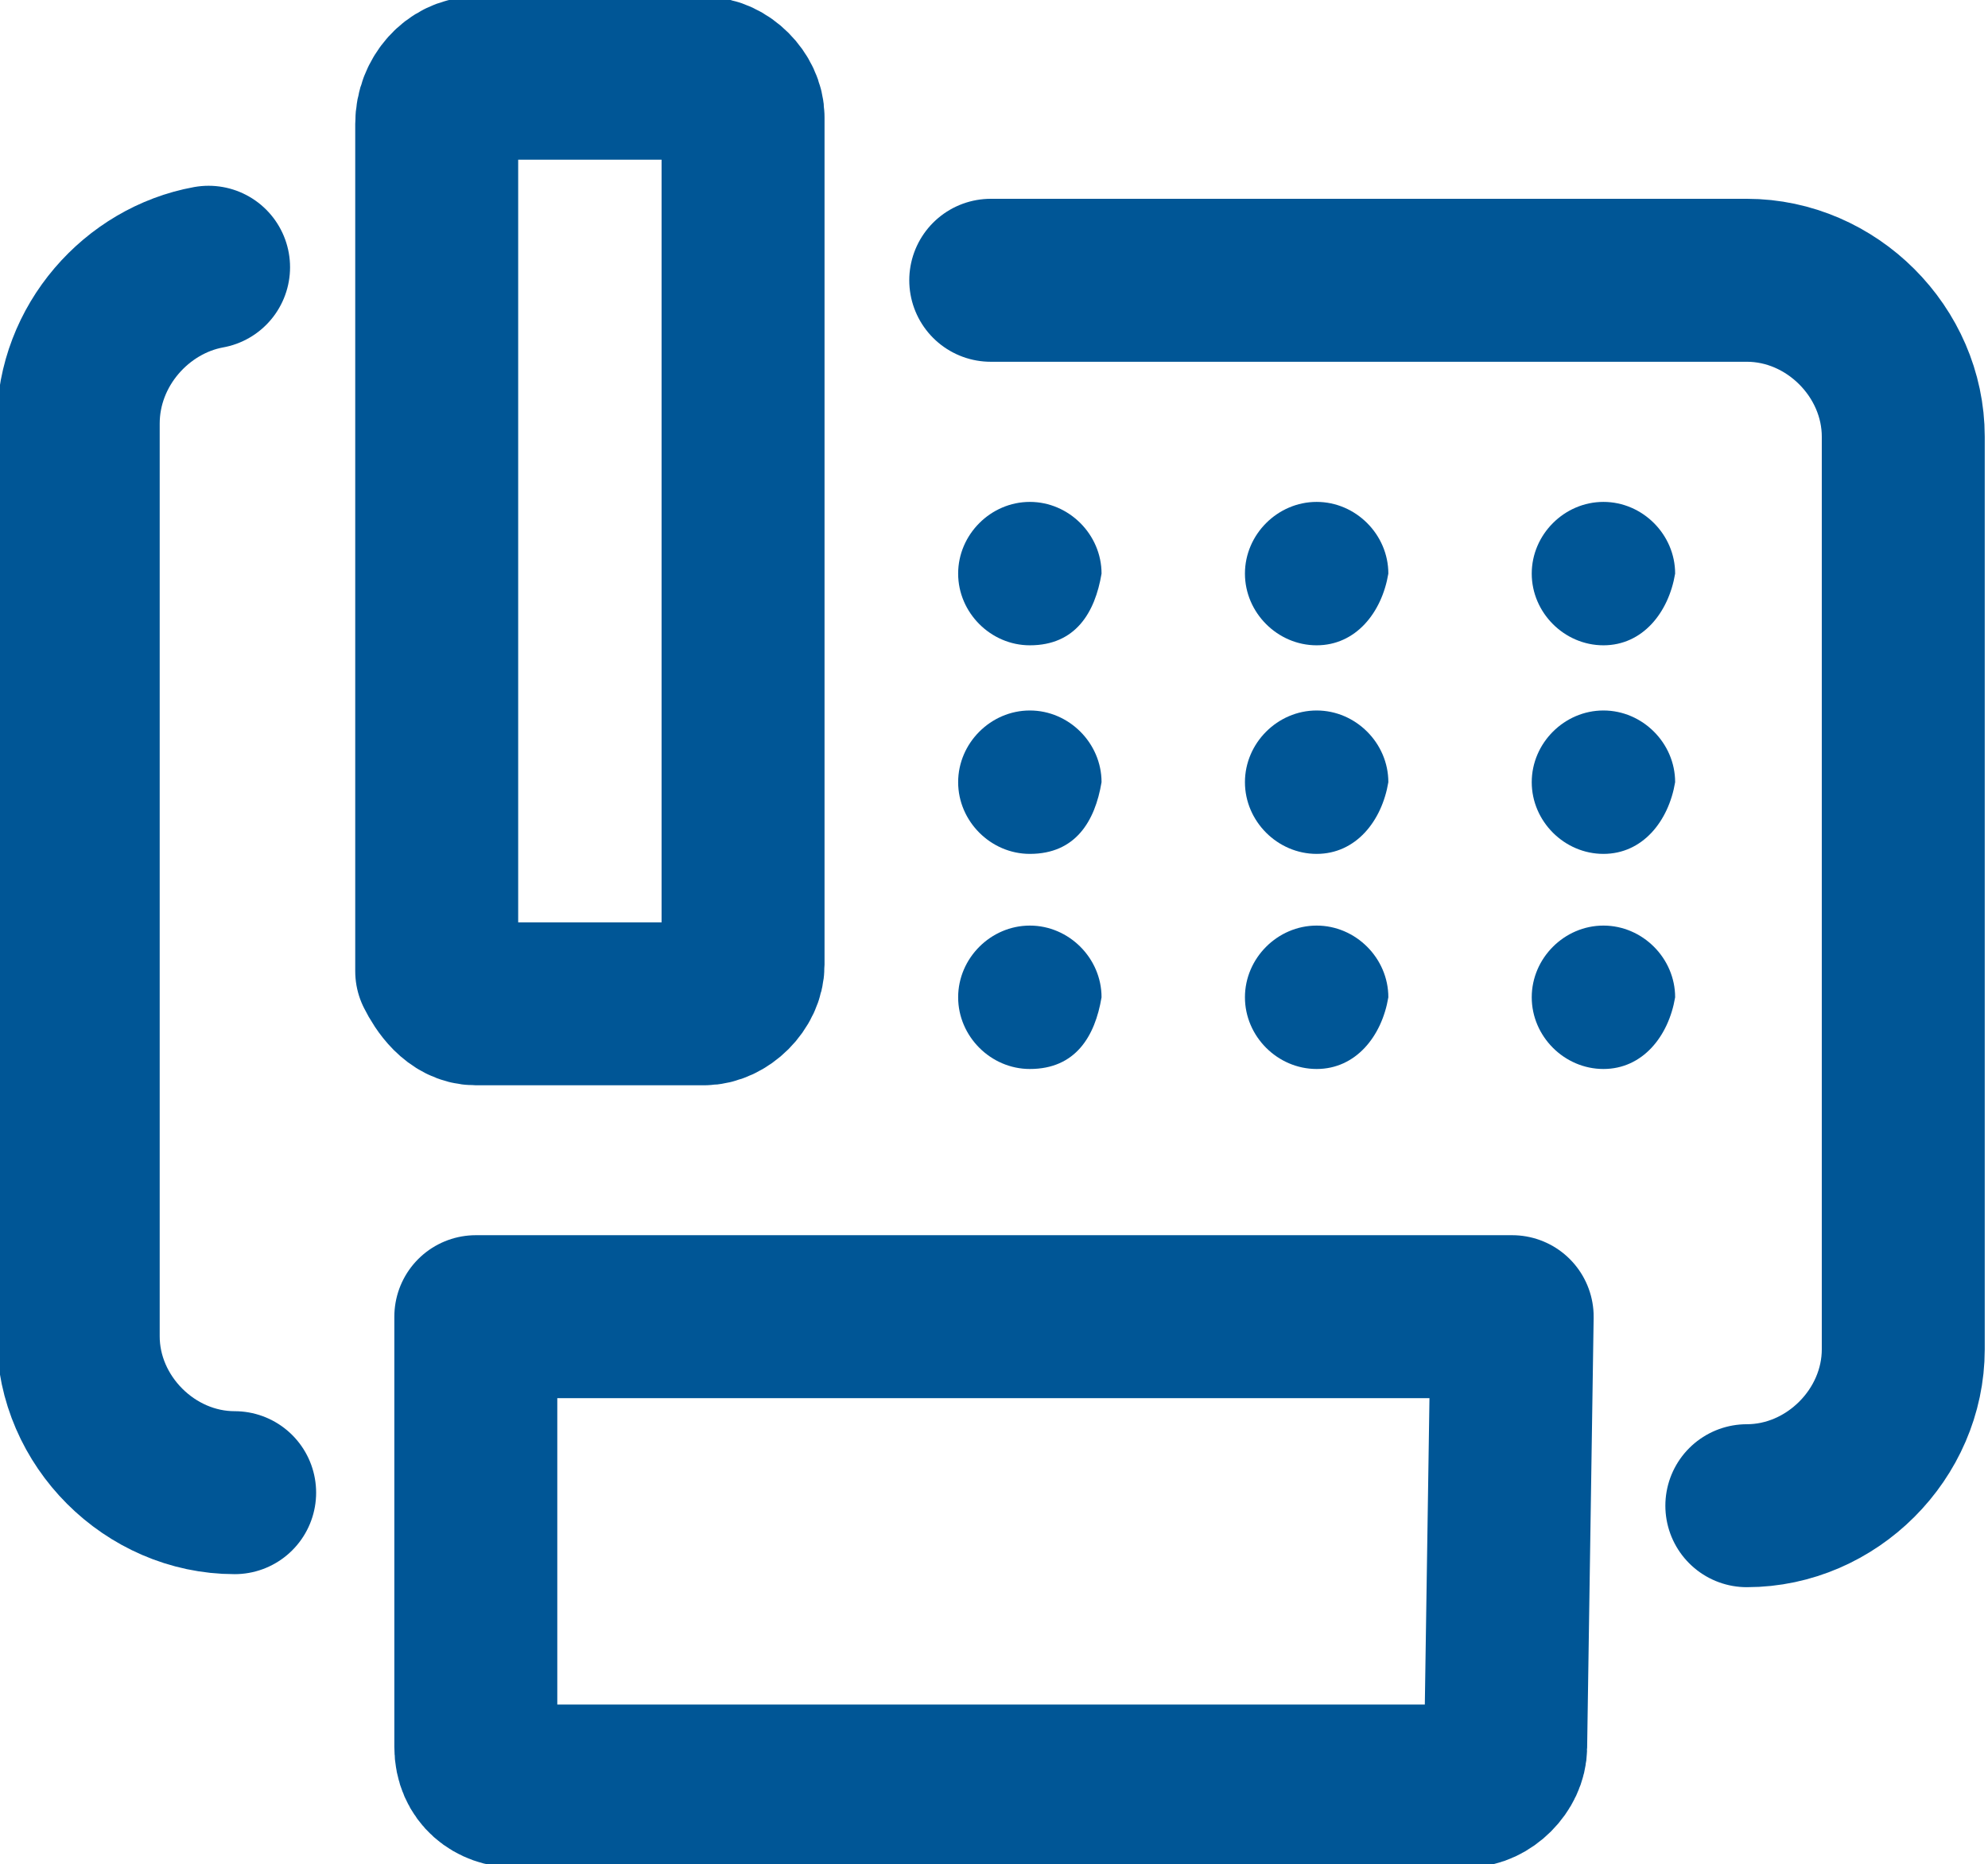
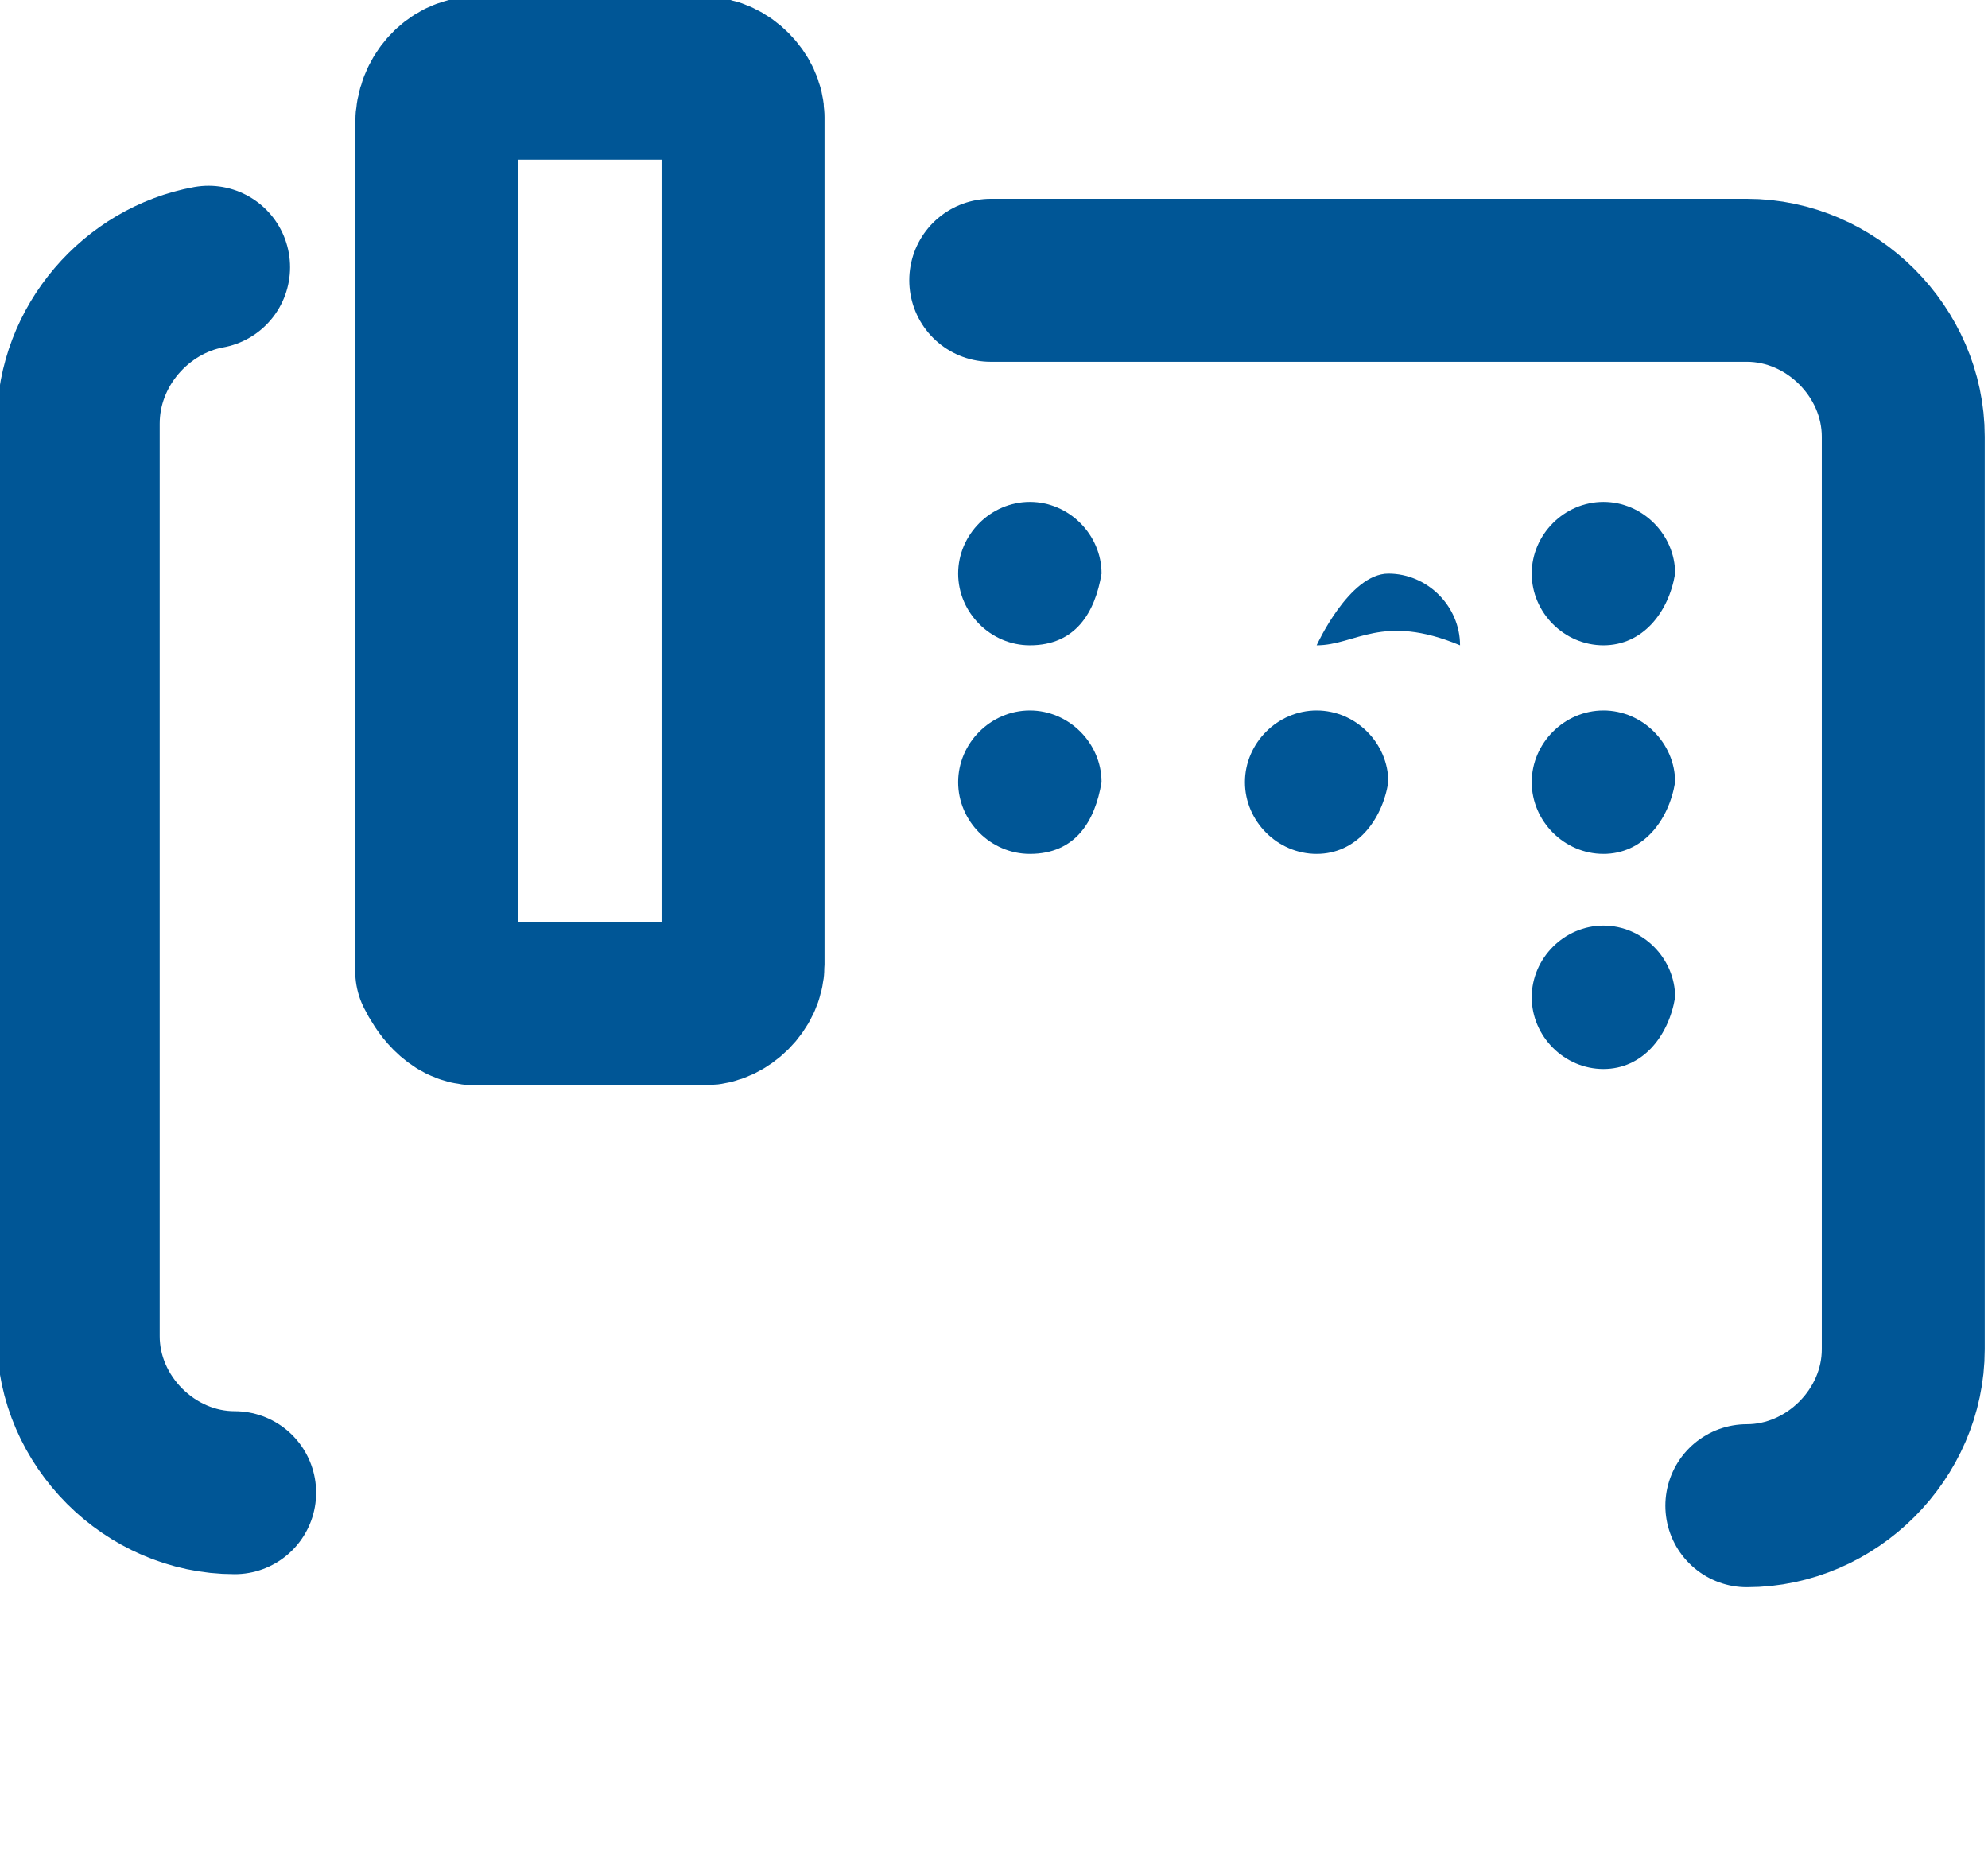
<svg xmlns="http://www.w3.org/2000/svg" version="1.1" id="Layer_1" x="0px" y="0px" viewBox="0 0 30.5 28.6" style="enable-background:new 0 0 30.5 28.6;" xml:space="preserve">
  <style type="text/css">
	.st0{fill:none;stroke:#005696;stroke-width:2.5;stroke-linecap:round;stroke-linejoin:round;stroke-miterlimit:10;}
	.st1{fill:#005696;}
</style>
  <path class="st0" d="M26.8,23.1c1.3,0,2.4-1.1,2.4-2.4v-14c0-1.3-1.1-2.4-2.4-2.4H15.2" />
  <path class="st0" d="M3.2,4.1c-1.1,0.2-2,1.2-2,2.4v14c0,1.3,1.1,2.4,2.4,2.4" />
-   <path class="st0" d="M23.1,26.8c0,0.3-0.3,0.6-0.6,0.6H7.9c-0.3,0-0.6-0.2-0.6-0.6v-6.6h15.9L23.1,26.8L23.1,26.8z" />
  <path class="st0" d="M7.3,15.4h3.5c0.3,0,0.6-0.3,0.6-0.6v-13c0-0.3-0.3-0.6-0.6-0.6H7.3C7,1.2,6.7,1.5,6.7,1.9v13  C6.8,15.1,7,15.4,7.3,15.4z" />
  <g>
    <g>
      <path class="st1" d="M15.8,9.9c-0.6,0-1.1-0.5-1.1-1.1s0.5-1.1,1.1-1.1c0.6,0,1.1,0.5,1.1,1.1C16.8,9.4,16.5,9.9,15.8,9.9z" />
    </g>
    <g>
      <path class="st1" d="M15.8,13.1c-0.6,0-1.1-0.5-1.1-1.1s0.5-1.1,1.1-1.1c0.6,0,1.1,0.5,1.1,1.1C16.8,12.6,16.5,13.1,15.8,13.1z" />
    </g>
    <g>
-       <path class="st1" d="M15.8,16.4c-0.6,0-1.1-0.5-1.1-1.1s0.5-1.1,1.1-1.1c0.6,0,1.1,0.5,1.1,1.1C16.8,15.9,16.5,16.4,15.8,16.4z" />
-     </g>
+       </g>
  </g>
  <g>
    <g>
      <path class="st1" d="M24.6,9.9c-0.6,0-1.1-0.5-1.1-1.1s0.5-1.1,1.1-1.1s1.1,0.5,1.1,1.1C25.6,9.4,25.2,9.9,24.6,9.9z" />
    </g>
    <g>
      <path class="st1" d="M24.6,13.1c-0.6,0-1.1-0.5-1.1-1.1s0.5-1.1,1.1-1.1s1.1,0.5,1.1,1.1C25.6,12.6,25.2,13.1,24.6,13.1z" />
    </g>
    <g>
      <path class="st1" d="M24.6,16.4c-0.6,0-1.1-0.5-1.1-1.1s0.5-1.1,1.1-1.1s1.1,0.5,1.1,1.1C25.6,15.9,25.2,16.4,24.6,16.4z" />
    </g>
  </g>
  <g>
    <g>
-       <path class="st1" d="M20.2,9.9c-0.6,0-1.1-0.5-1.1-1.1s0.5-1.1,1.1-1.1s1.1,0.5,1.1,1.1C21.2,9.4,20.8,9.9,20.2,9.9z" />
+       <path class="st1" d="M20.2,9.9s0.5-1.1,1.1-1.1s1.1,0.5,1.1,1.1C21.2,9.4,20.8,9.9,20.2,9.9z" />
    </g>
    <g>
      <path class="st1" d="M20.2,13.1c-0.6,0-1.1-0.5-1.1-1.1s0.5-1.1,1.1-1.1s1.1,0.5,1.1,1.1C21.2,12.6,20.8,13.1,20.2,13.1z" />
    </g>
    <g>
-       <path class="st1" d="M20.2,16.4c-0.6,0-1.1-0.5-1.1-1.1s0.5-1.1,1.1-1.1s1.1,0.5,1.1,1.1C21.2,15.9,20.8,16.4,20.2,16.4z" />
-     </g>
+       </g>
  </g>
</svg>